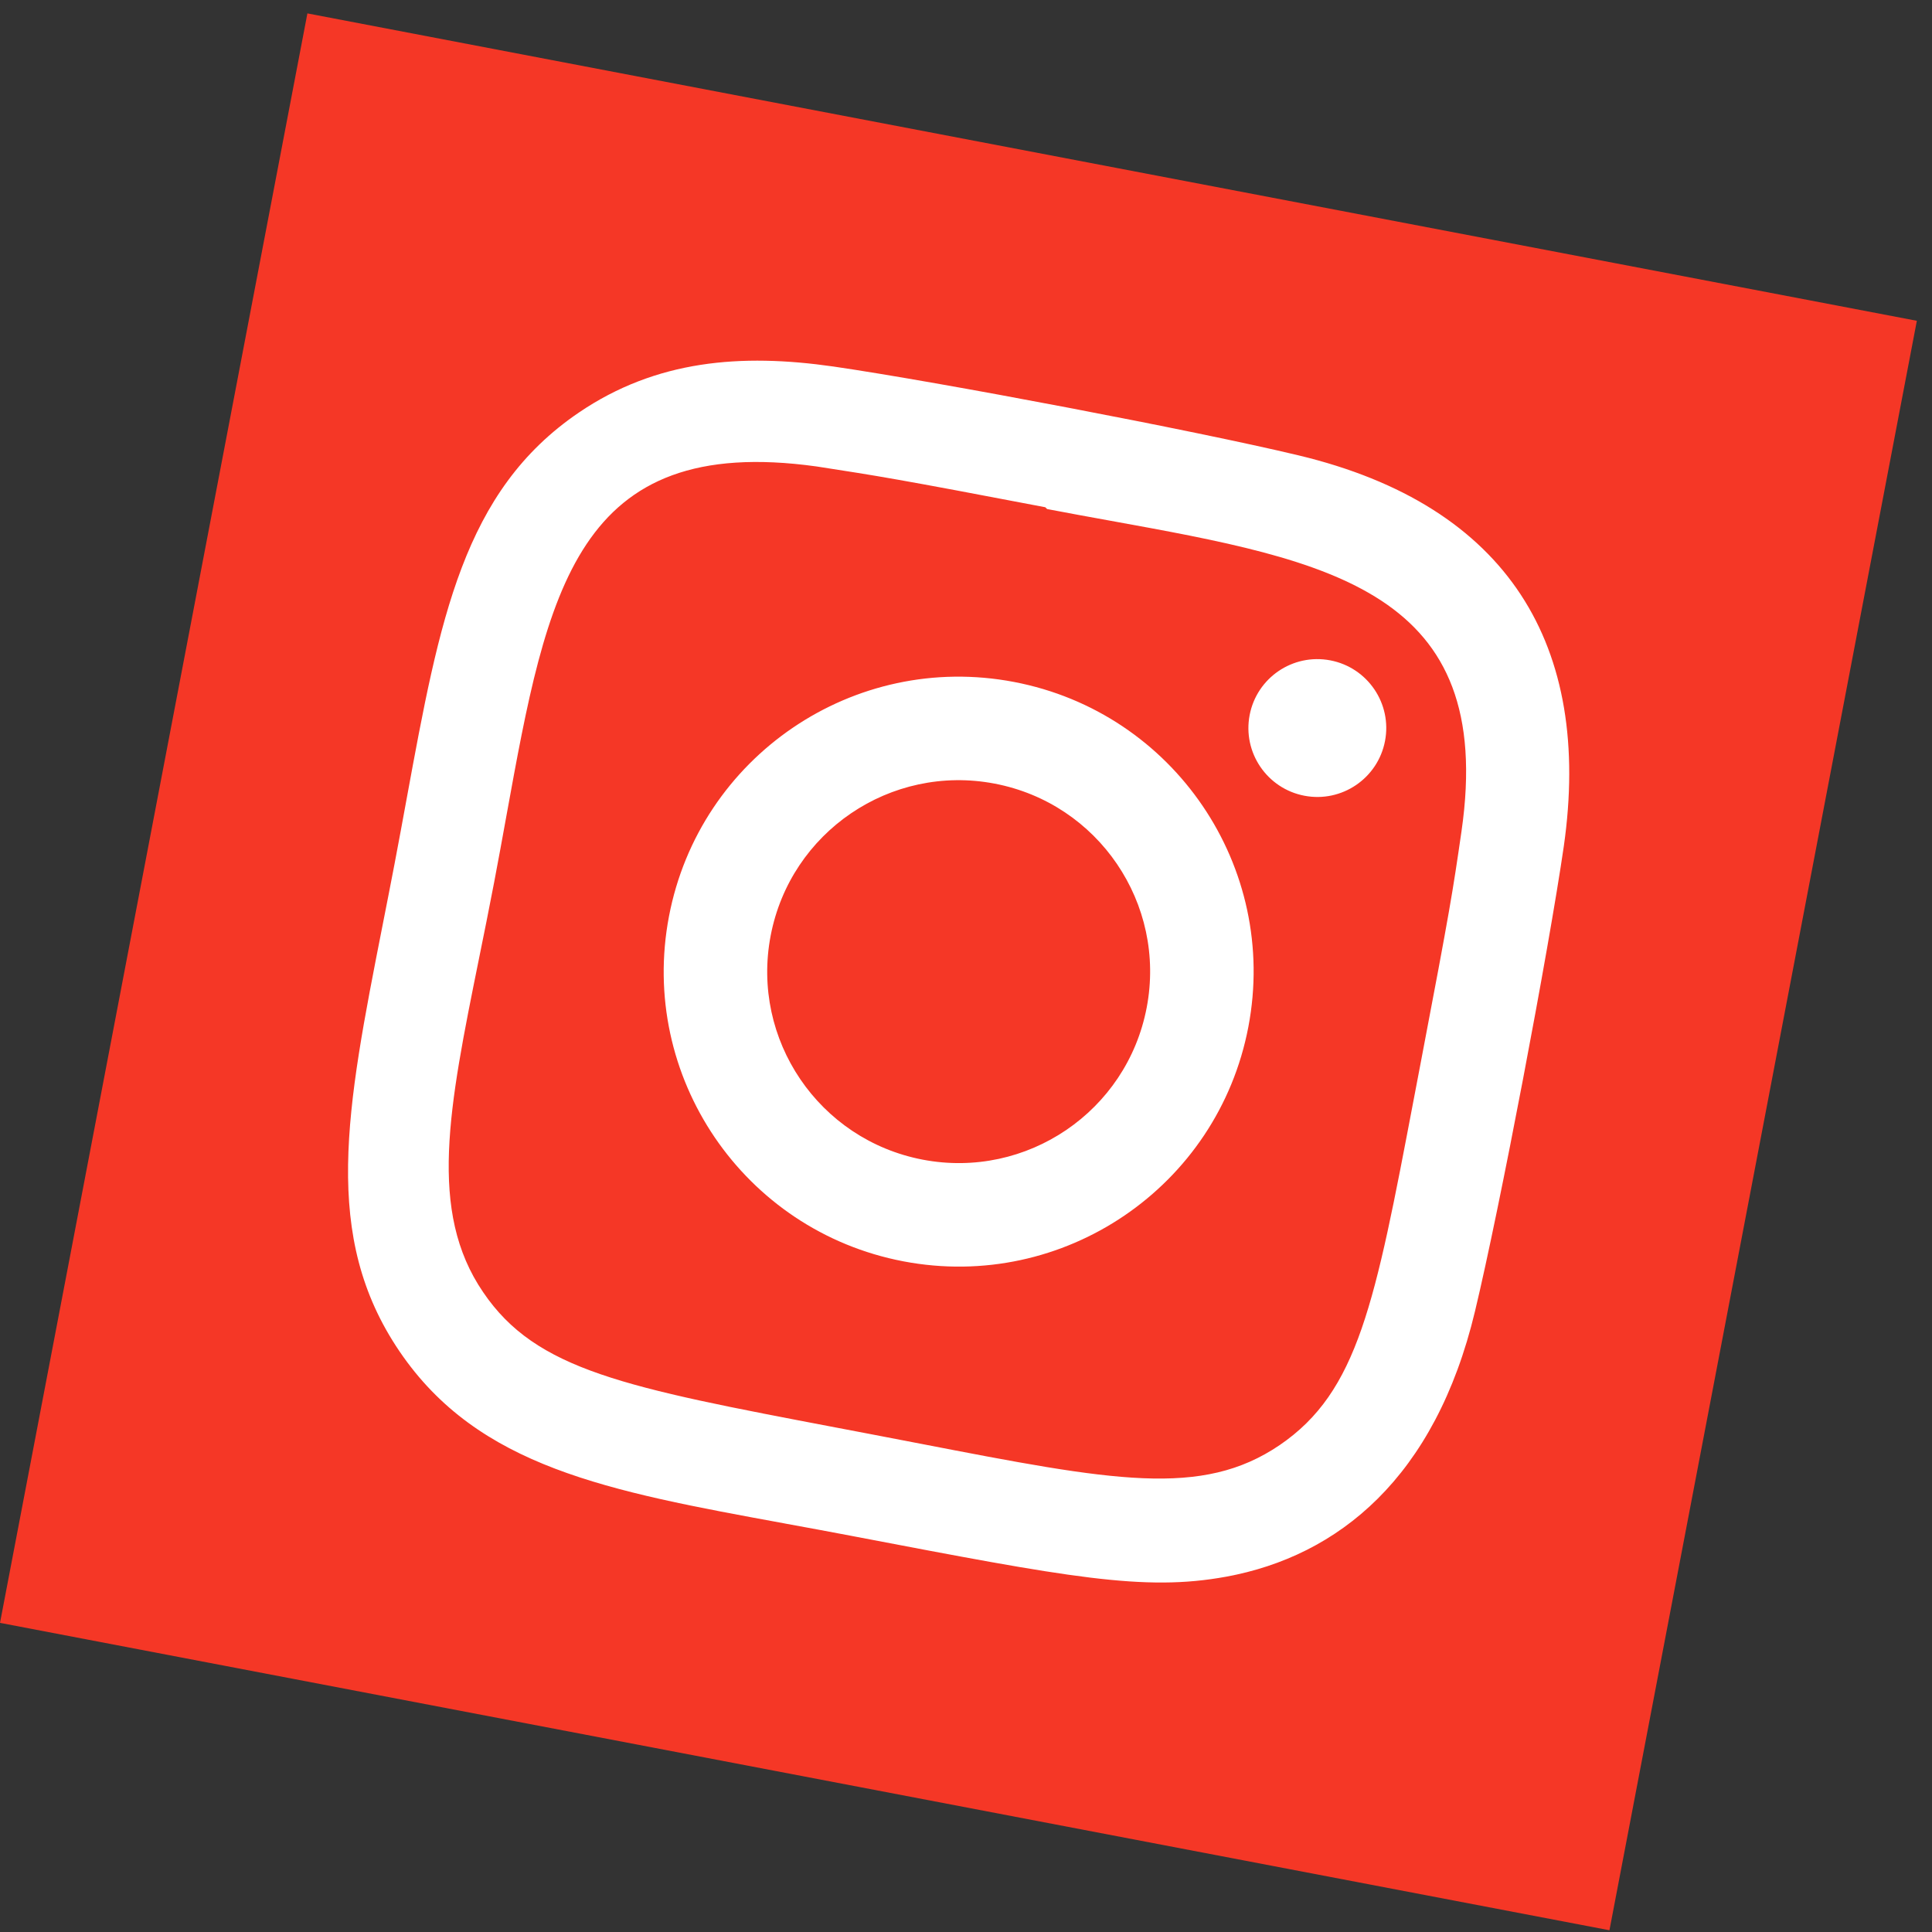
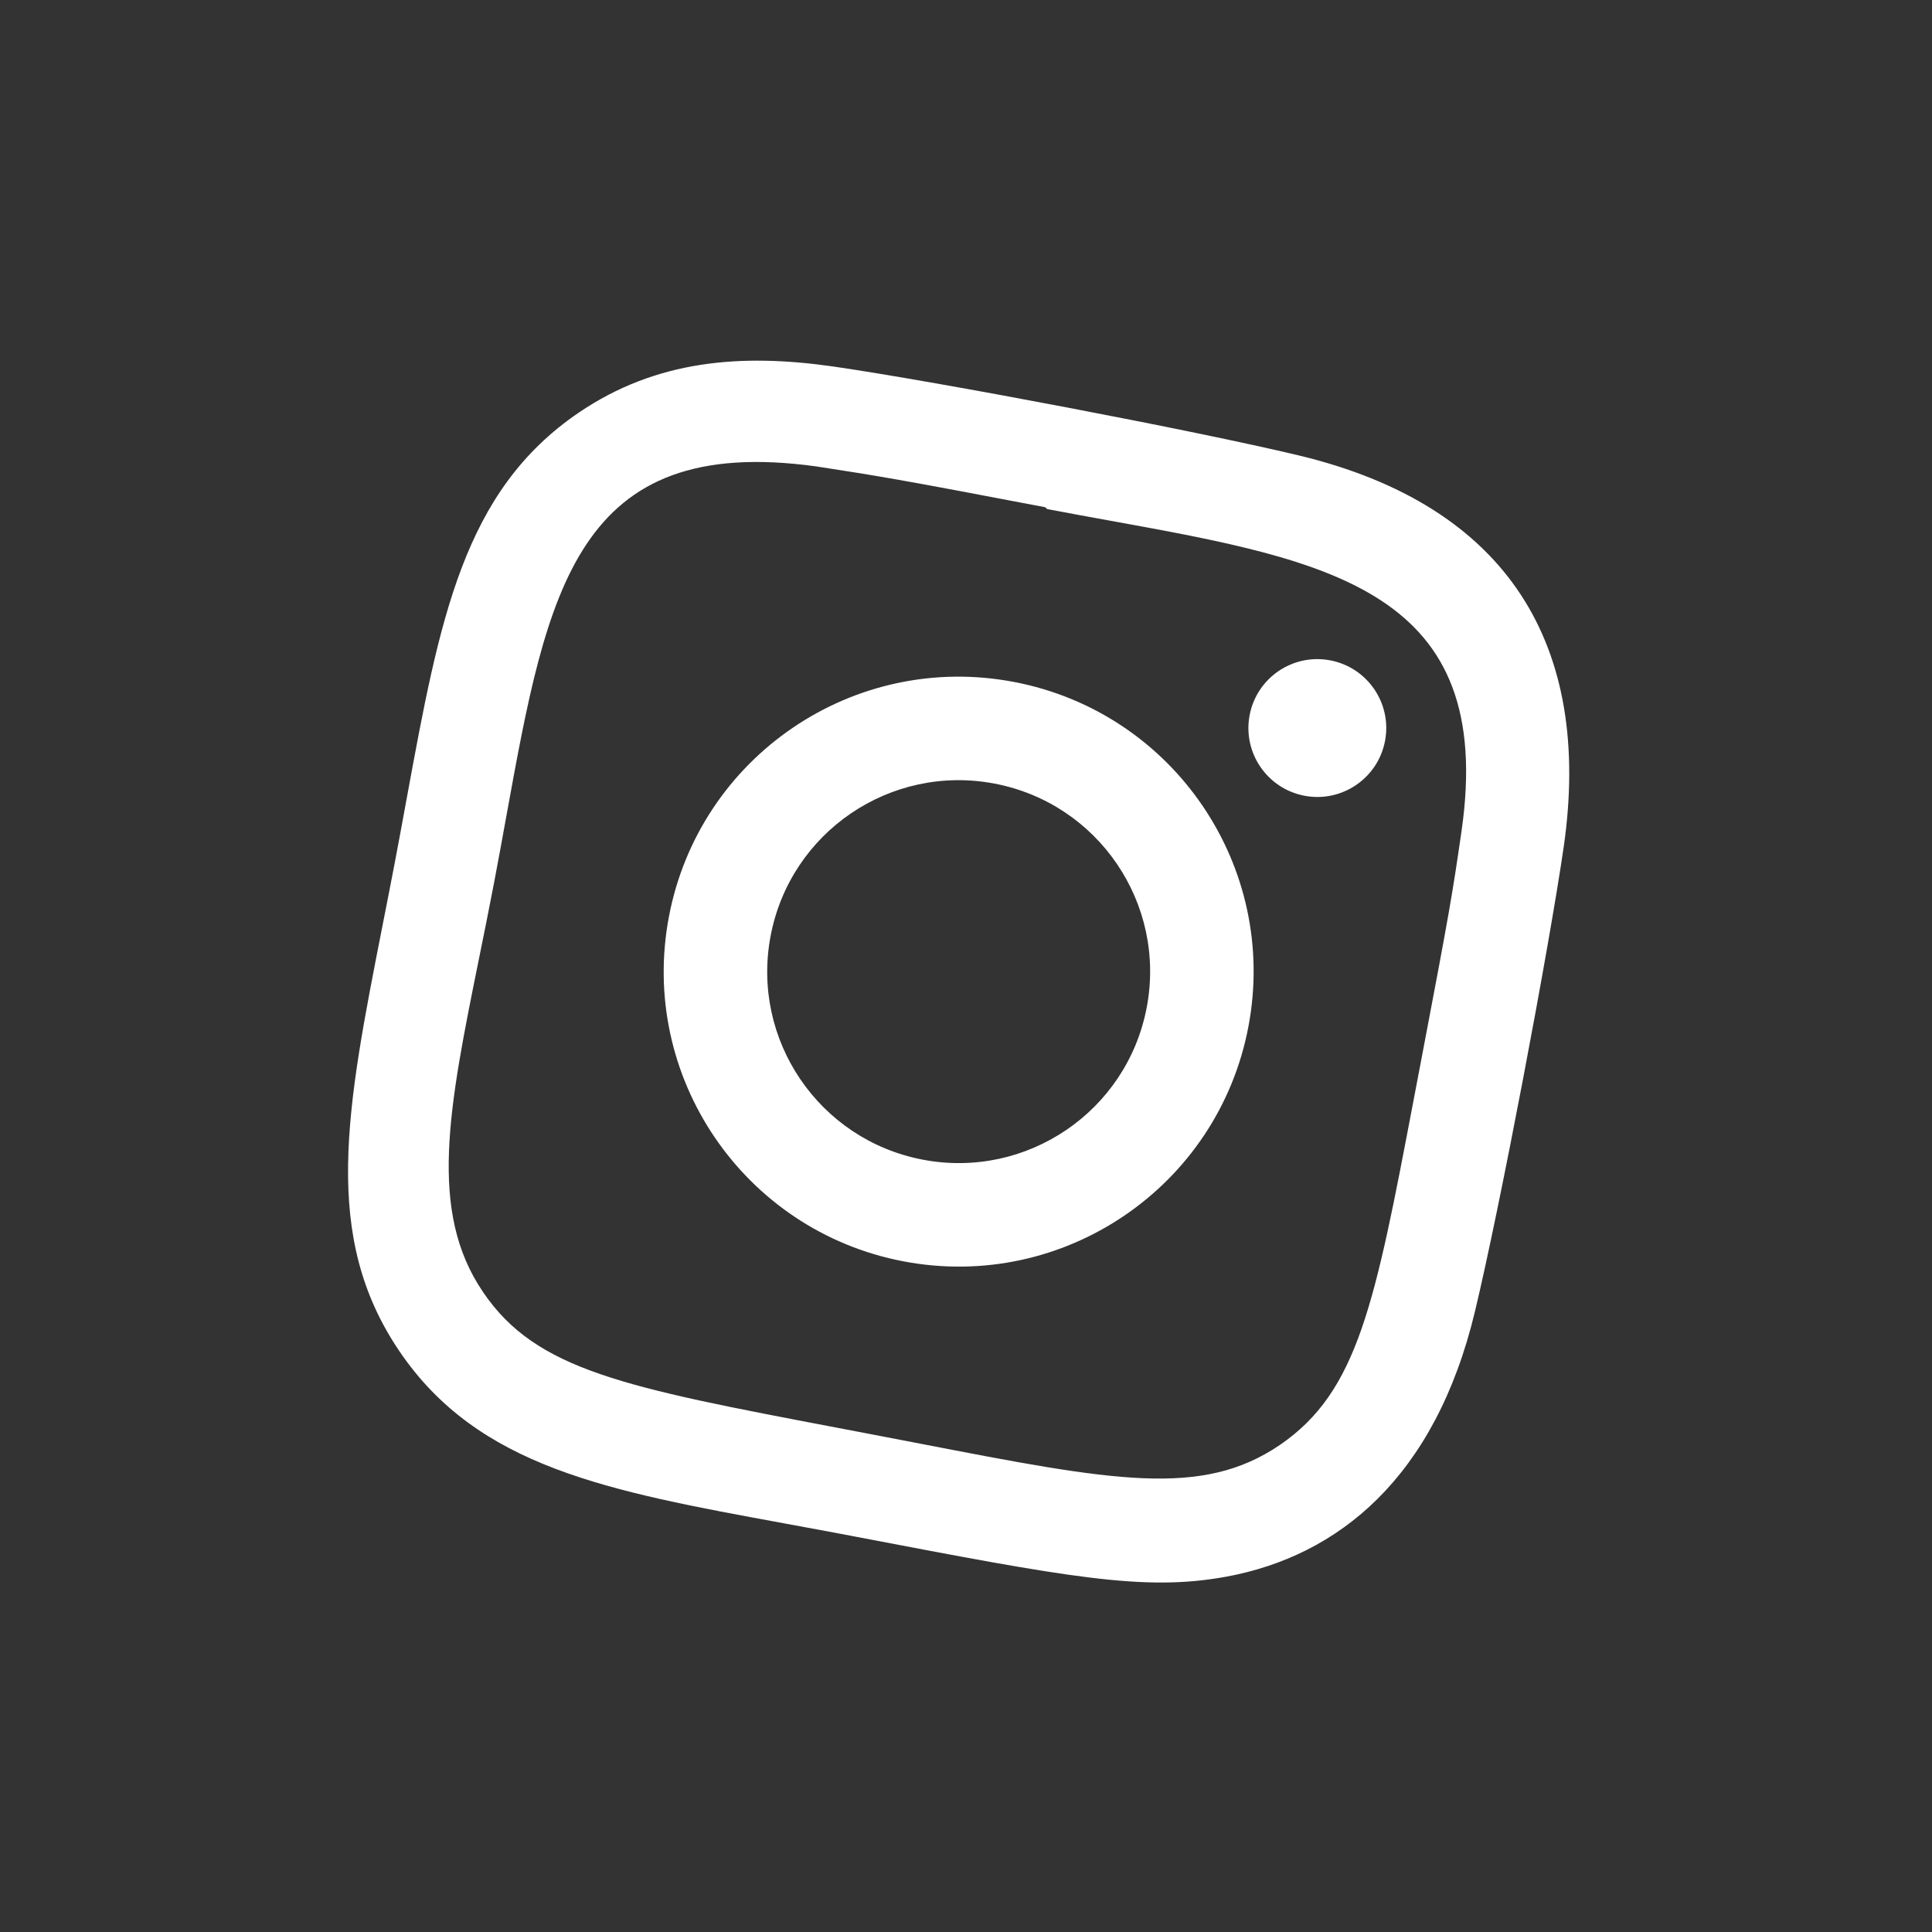
<svg xmlns="http://www.w3.org/2000/svg" width="79" height="79" viewBox="0 0 79 79" fill="none">
  <rect x="0" y="0" width="79" height="79" fill="#333333" stroke="none" />
-   <rect width="67" height="67.001" transform="translate(12.57 0.548) rotate(10.813)" fill="#F53726" />
  <path fill-rule="evenodd" clip-rule="evenodd" d="M53.089 18.618C48.88 17.609 38.358 15.609 34.071 14.986C30.302 14.447 26.835 14.72 23.671 16.869C18.939 20.083 17.981 25.298 16.631 32.646C16.473 33.509 16.309 34.402 16.133 35.325C15.968 36.188 15.804 37.022 15.645 37.828C14.154 45.404 13.141 50.553 16.338 55.26C19.559 59.998 24.831 60.965 32.097 62.296L32.097 62.297C32.968 62.456 33.867 62.621 34.794 62.798L34.919 62.822L34.919 62.822C43.718 64.502 46.773 65.086 50.135 64.472C54.728 63.629 58.686 60.423 60.313 53.618C61.324 49.407 63.322 38.887 63.945 34.6C65.112 26.423 61.702 20.678 53.089 18.618ZM52.328 59.089C49.135 61.257 45.501 60.554 37.65 59.036C36.976 58.906 36.271 58.77 35.533 58.629C35.08 58.542 34.639 58.458 34.211 58.377C25.552 56.729 21.924 56.039 19.756 52.838C17.496 49.528 18.349 45.313 19.587 39.194L19.587 39.194C19.788 38.205 19.998 37.165 20.207 36.071C20.384 35.143 20.549 34.237 20.708 33.356C22.381 24.142 23.548 17.711 33.378 19.072L33.489 19.089C35.869 19.457 36.666 19.58 42.741 20.741L42.817 20.815C43.695 20.983 44.559 21.14 45.403 21.293C54.409 22.928 61.182 24.157 59.761 33.992C59.406 36.446 59.291 37.182 58.115 43.341C58.009 43.894 57.908 44.428 57.81 44.943L57.809 44.947C56.222 53.298 55.538 56.897 52.328 59.089ZM41.462 27.885C34.917 26.635 28.604 30.928 27.355 37.468C26.105 44.014 30.398 50.326 36.938 51.576C43.483 52.826 49.796 48.533 51.045 41.993C52.296 35.447 48.003 29.134 41.462 27.885ZM37.732 47.419C33.482 46.607 30.7 42.509 31.512 38.262C32.323 34.015 36.421 31.231 40.669 32.042C44.916 32.853 47.7 36.952 46.889 41.199C46.079 45.446 41.981 48.23 37.732 47.419ZM56.634 30.298C56.342 31.827 54.866 32.83 53.338 32.538C51.809 32.246 50.806 30.77 51.098 29.241C51.39 27.712 52.866 26.71 54.395 27.002C55.924 27.294 56.926 28.77 56.634 30.298Z" fill="white" />
</svg>